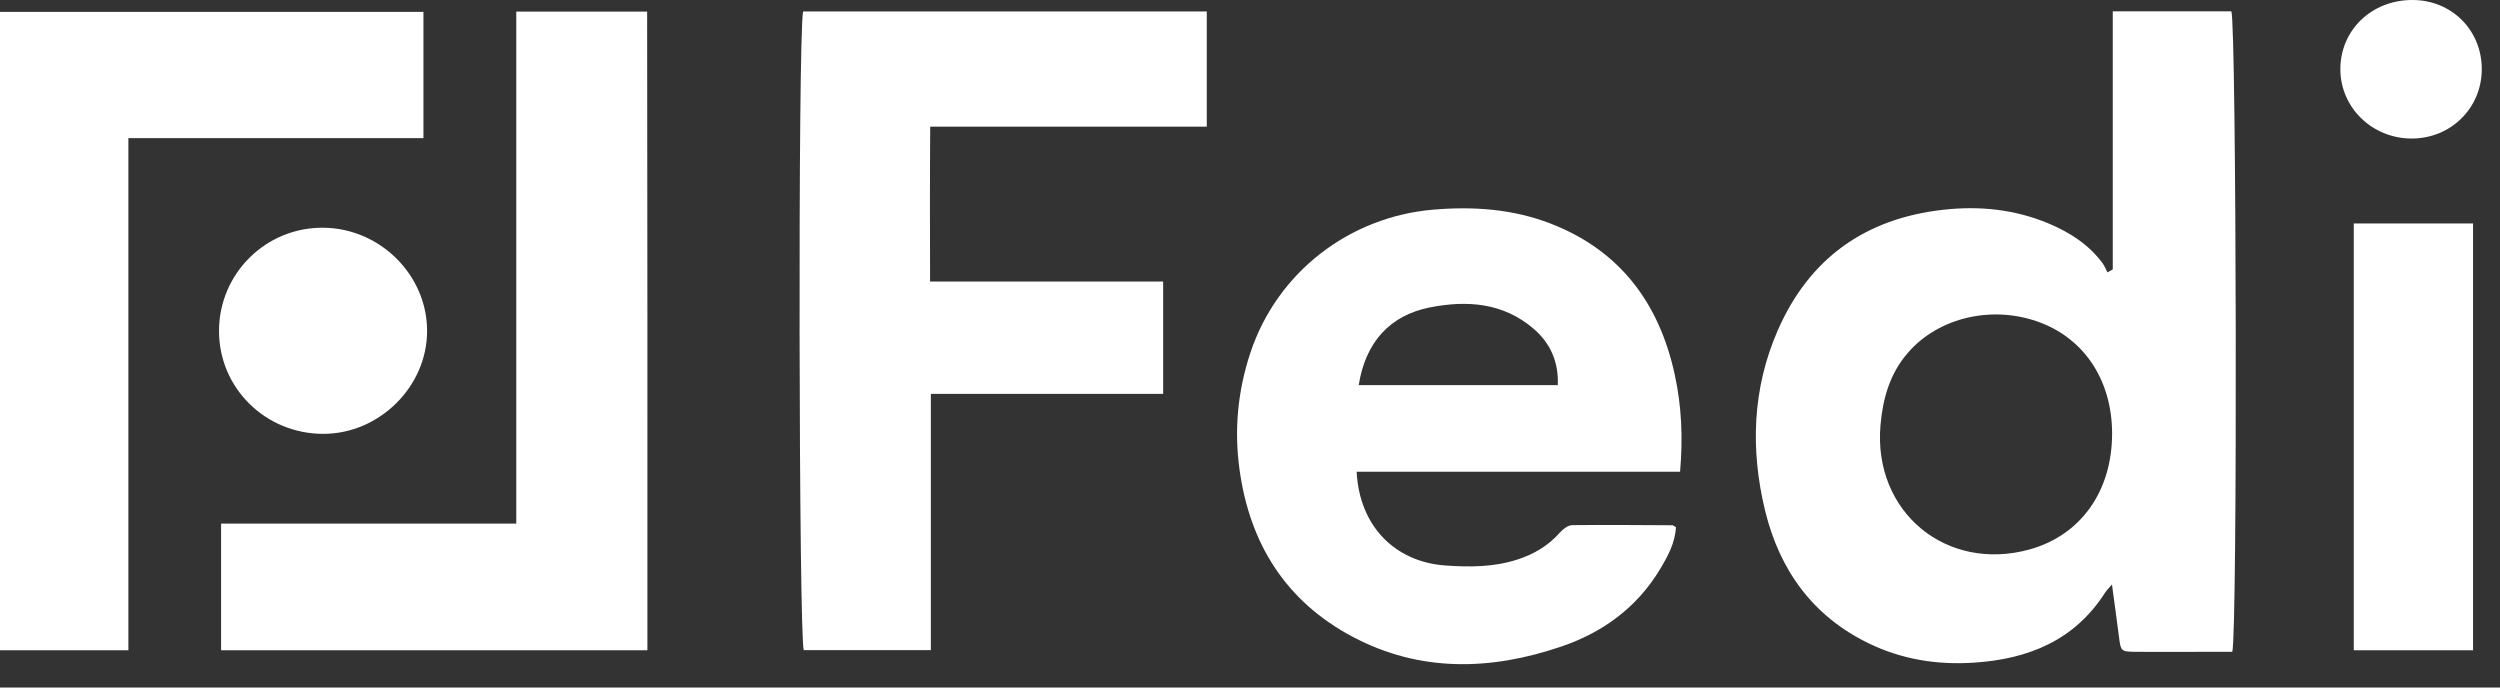
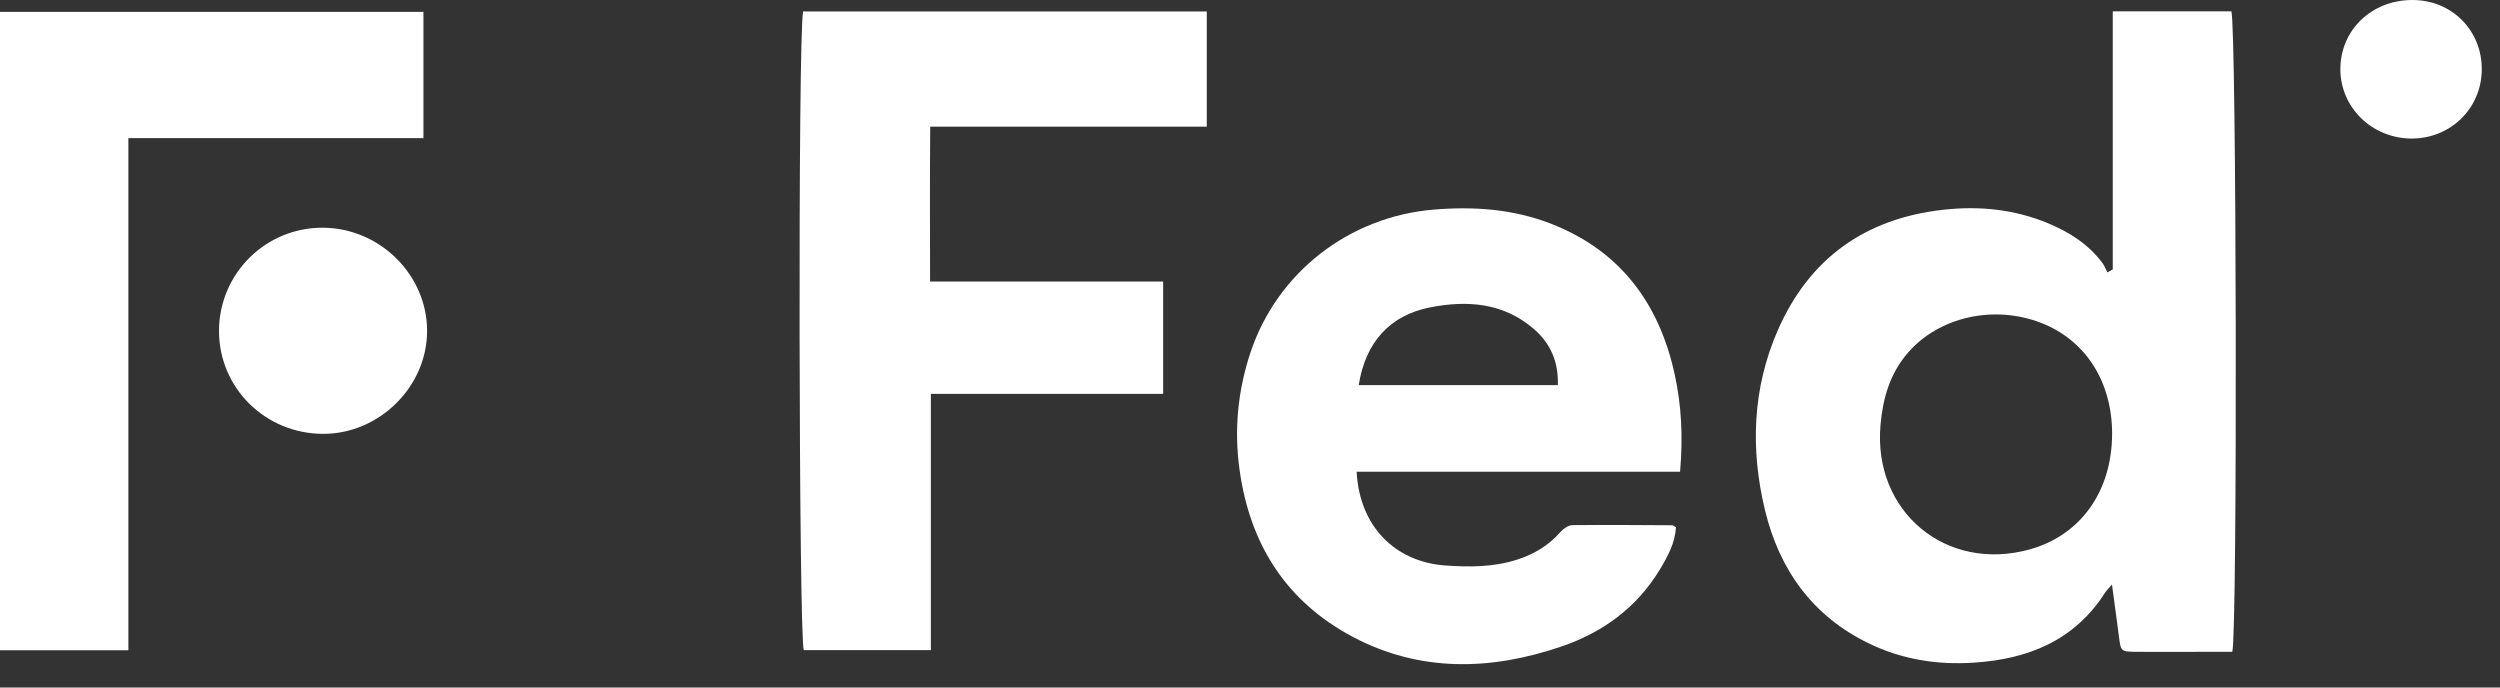
<svg xmlns="http://www.w3.org/2000/svg" version="1.1" id="Layer_1" x="0px" y="0px" width="1920px" height="528px" viewBox="0 0 1920 528" style="enable-background:new 0 0 1920 528;" xml:space="preserve">
  <rect x="0" y="0" width="1920" height="528" fill="#333333" stroke="none" />
  <style type="text/css">
	.st0{fill:#FFFFFF;}
</style>
  <g>
    <path class="st0" d="M1714.4,500.6c-7.3,0-15.1,0-22.9,0c-16.8,0-33.5,0.1-50.3,0c-12.5-0.1-12.4-0.2-13.9-12.1   c-1.6-12.6-3.4-25.2-5.3-39.6c-2.5,2.9-4.1,4.4-5.2,6.1c-23.5,36.9-59.1,51.2-100.7,53.9c-28.1,1.9-55.5-2.4-81.1-14.9   c-43-20.9-68.3-56.3-79.4-101.8c-11.4-47-9.8-93.9,9.8-138.7c24.2-55.1,67-85.7,127-92.4c27.7-3.1,54.5-0.4,80.4,10.3   c16.5,6.9,31.3,16.2,42.1,30.9c1.5,2.1,2.4,4.6,3.6,6.9c1.4-0.8,2.8-1.5,4.1-2.3c0-65.8,0-131.6,0-198.2c31.6,0,61.4,0,91.1,0   C1717.6,20.2,1718.5,484.8,1714.4,500.6z M1622.1,333.1c0-40.2-20.6-72.2-55-85.3c-36.1-13.8-78-4.4-101.8,23.1   c-13.9,16-19.3,35-21.1,55.8c-5.7,66.4,50.5,113.1,114.8,95.2C1598.1,410.9,1622,377.3,1622.1,333.1z" />
    <path class="st0" d="M714.3,216.2c60.2,0,119.1,0,179,0c0,29.3,0,56.8,0,86.3c-59.1,0-117.9,0-178.4,0c0,66.4,0,131,0,196.8   c-33.6,0-65.5,0-97.6,0c-3.8-9.6-4.6-471.9-0.5-490.5c102.8,0,205.8,0,310,0c0,29.2,0,58,0,88.5c-70.1,0-140,0-212.4,0   C714.1,137.5,714.2,176,714.3,216.2z" />
    <path class="st0" d="M1290.3,362.3c-83.8,0-166.1,0-248.4,0c2.1,41.4,29,69.2,68.2,72c18.6,1.3,37,1.3,55-4.5   c12.9-4.1,24-10.7,33-20.9c2.4-2.7,6.3-5.6,9.5-5.6c25.6-0.3,51.1,0,76.7,0.1c0.8,0,1.5,0.8,2.8,1.5c-0.6,12.1-6.3,22.5-12.4,32.6   c-17.7,29.2-43.8,48.2-75.5,59c-54.2,18.5-108.5,20-160.3-7.4c-51.1-27.1-79-71.1-86.9-128.2c-4.3-30.7-1.4-60.7,8.3-90   c20.5-61.7,75.8-104.4,140.5-109.9c30.8-2.6,61-0.5,89.8,10.6c53.5,20.6,83.7,61.2,95.6,116.1   C1291.4,311.5,1292.6,335.6,1290.3,362.3z M1043.5,295.8c51.3,0,101.7,0,152.9,0c0.7-18-5.8-32.4-18.7-43.4   c-23.4-20-51-21.9-79.6-16.3C1067.5,242.2,1048.7,262.7,1043.5,295.8z" />
-     <path class="st0" d="M497.2,499.4c-110.2,0-218.4,0-327.4,0c0-32.5,0-64,0-97.3c75.3,0,150,0,226.7,0c0-131.9,0-262.1,0-393.2   c34,0,66,0,100.5,0C497.2,171.8,497.3,334.7,497.2,499.4z" />
    <path class="st0" d="M325.2,9.1c0,32.5,0,64,0,97c-75.3,0-150.1,0-226.6,0c0,131.7,0,262,0,393.3c-33.7,0-65.7,0-98.7,0   C0,336,0,173.1,0,9.1C108,9.1,215.7,9.1,325.2,9.1z" />
-     <path class="st0" d="M1807.7,171.6c31.1,0,60.9,0,91.6,0c0,109.5,0,218.1,0,327.8c-30.6,0-60.6,0-91.6,0   C1807.7,390.2,1807.7,281.6,1807.7,171.6z" />
    <path class="st0" d="M168.2,254c0.1-44.1,36.2-79.7,80.4-79.1c43.4,0.5,79.4,36.4,79.4,79.2c0.1,42.6-36.5,79-79.5,79.1   C203.9,333.3,168.1,298,168.2,254z" />
    <path class="st0" d="M1906,53.5c-0.2,29.8-24.1,53.1-54.2,52.9c-30.1-0.2-54.3-23.8-54.4-53.1c-0.1-30.1,23.9-53.3,55.3-53.3   C1883,0,1906.2,23.3,1906,53.5z" />
  </g>
</svg>